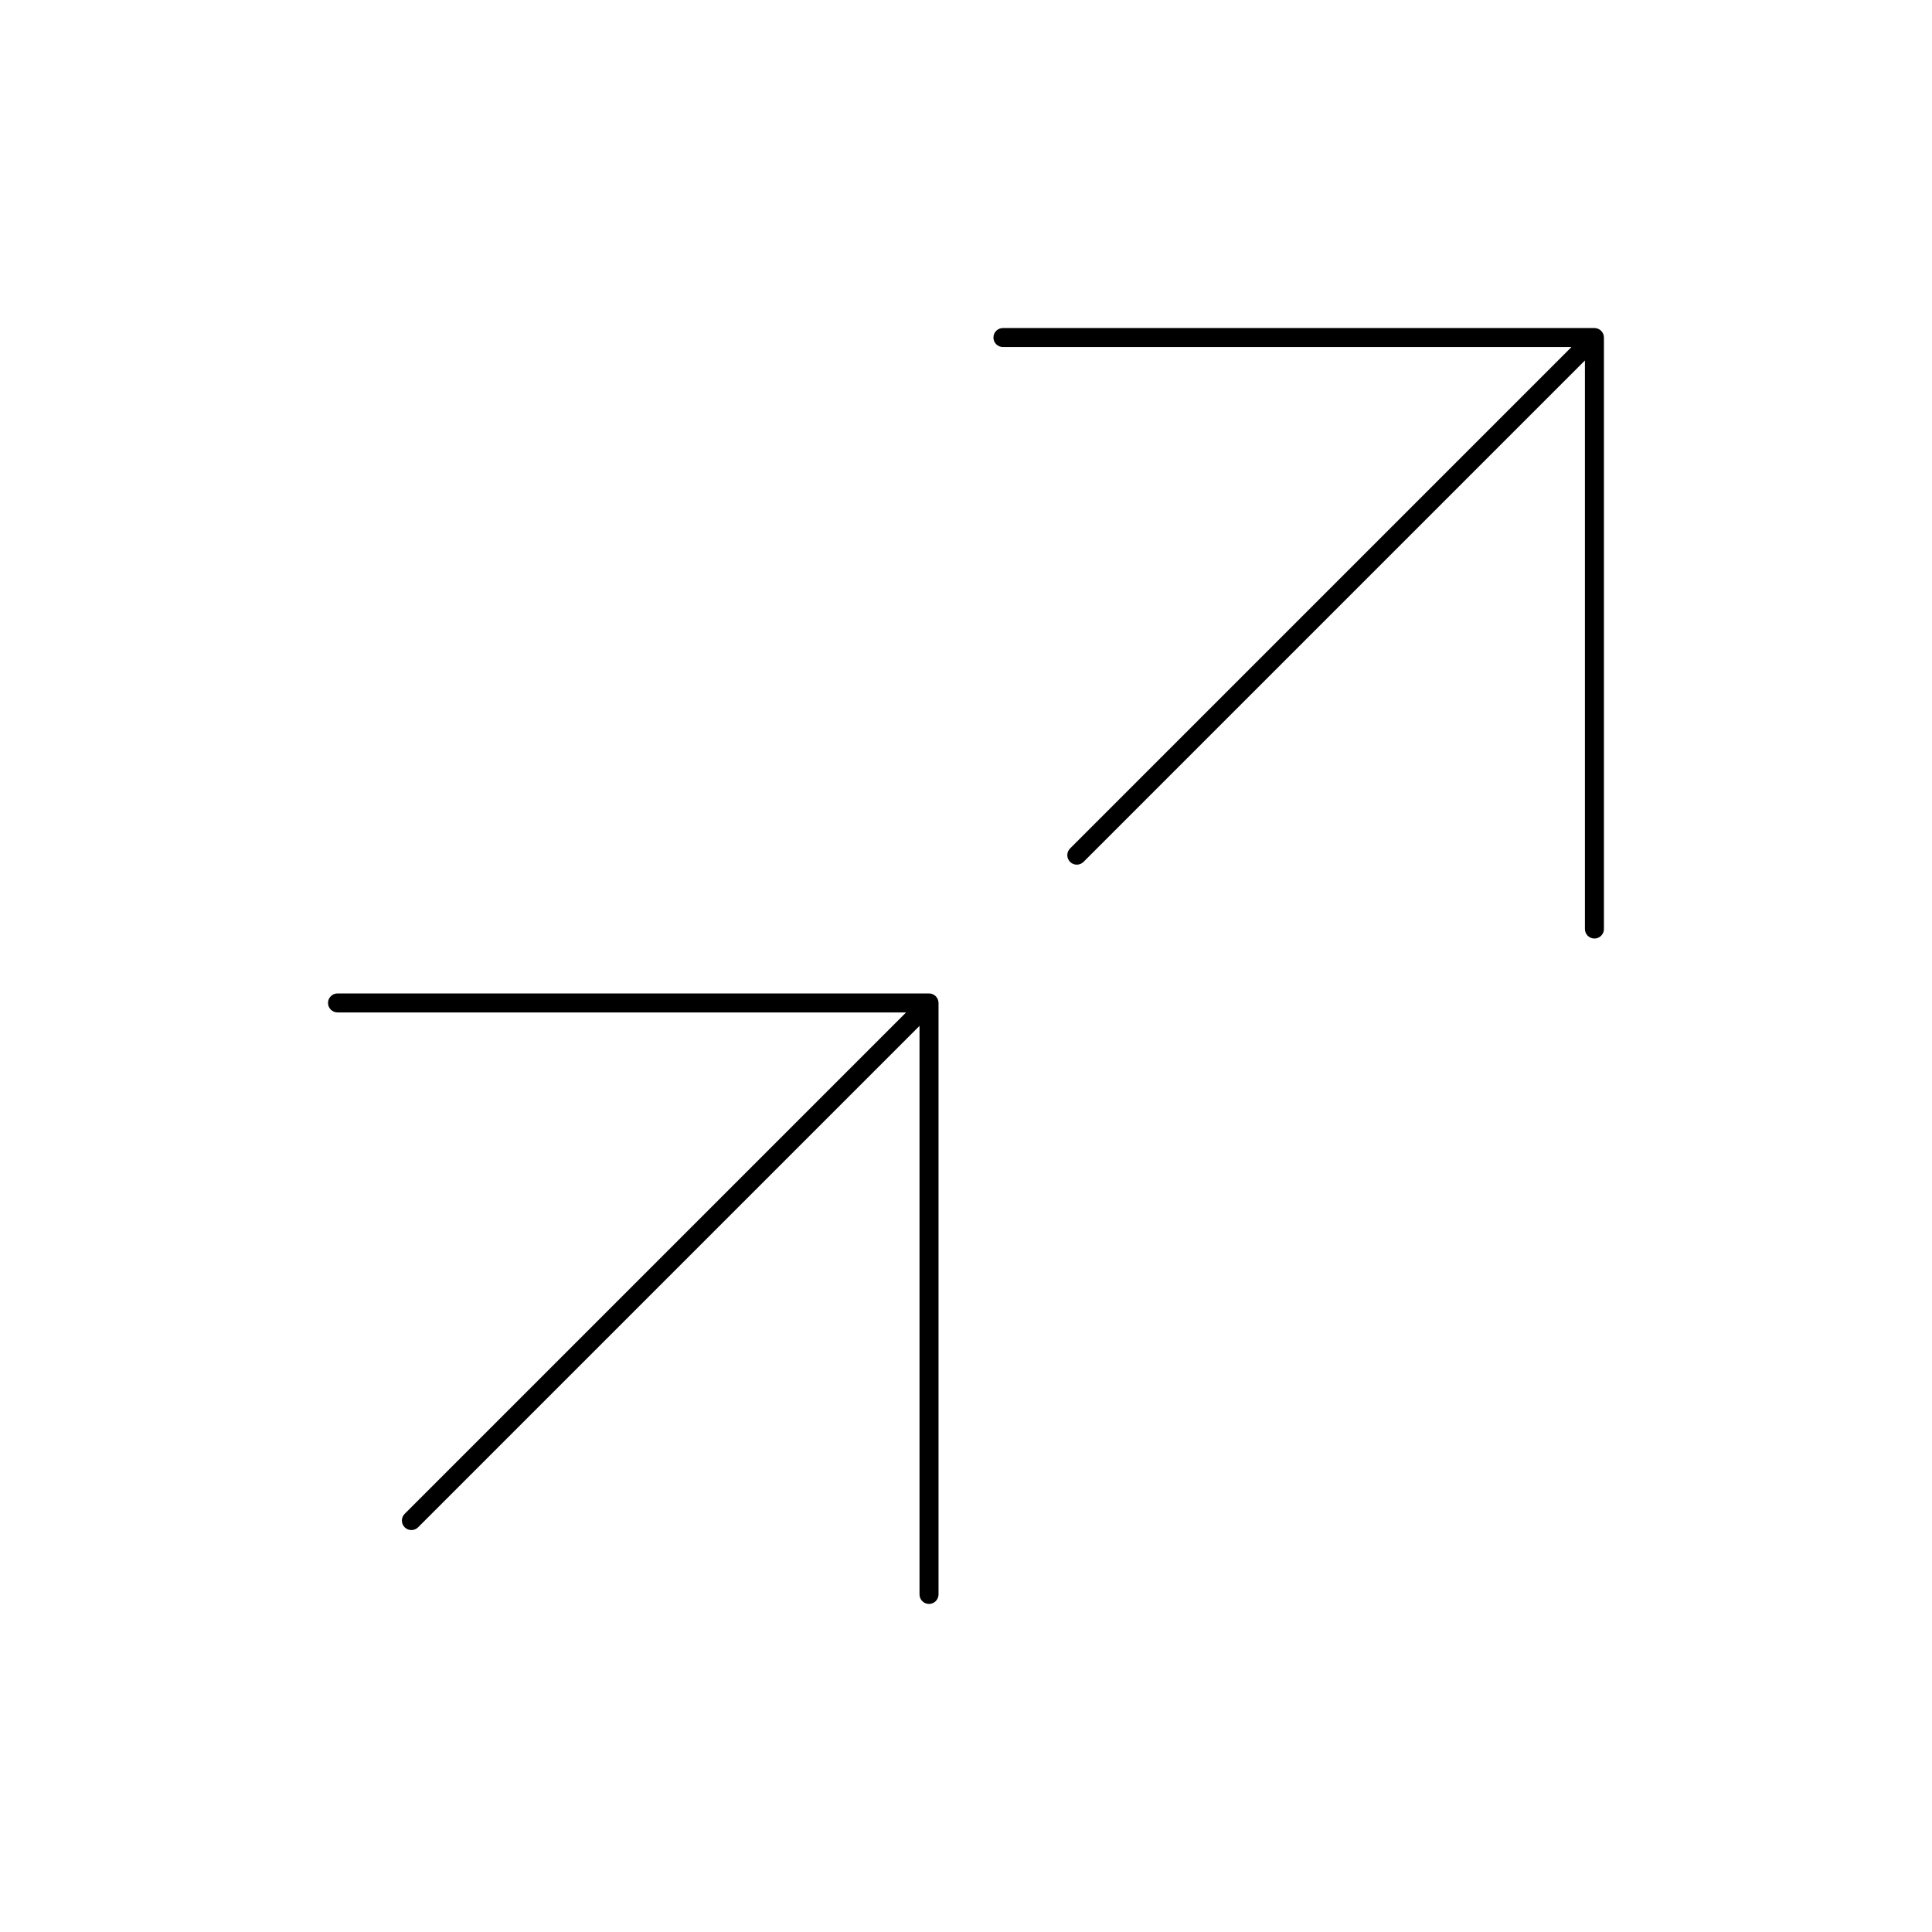
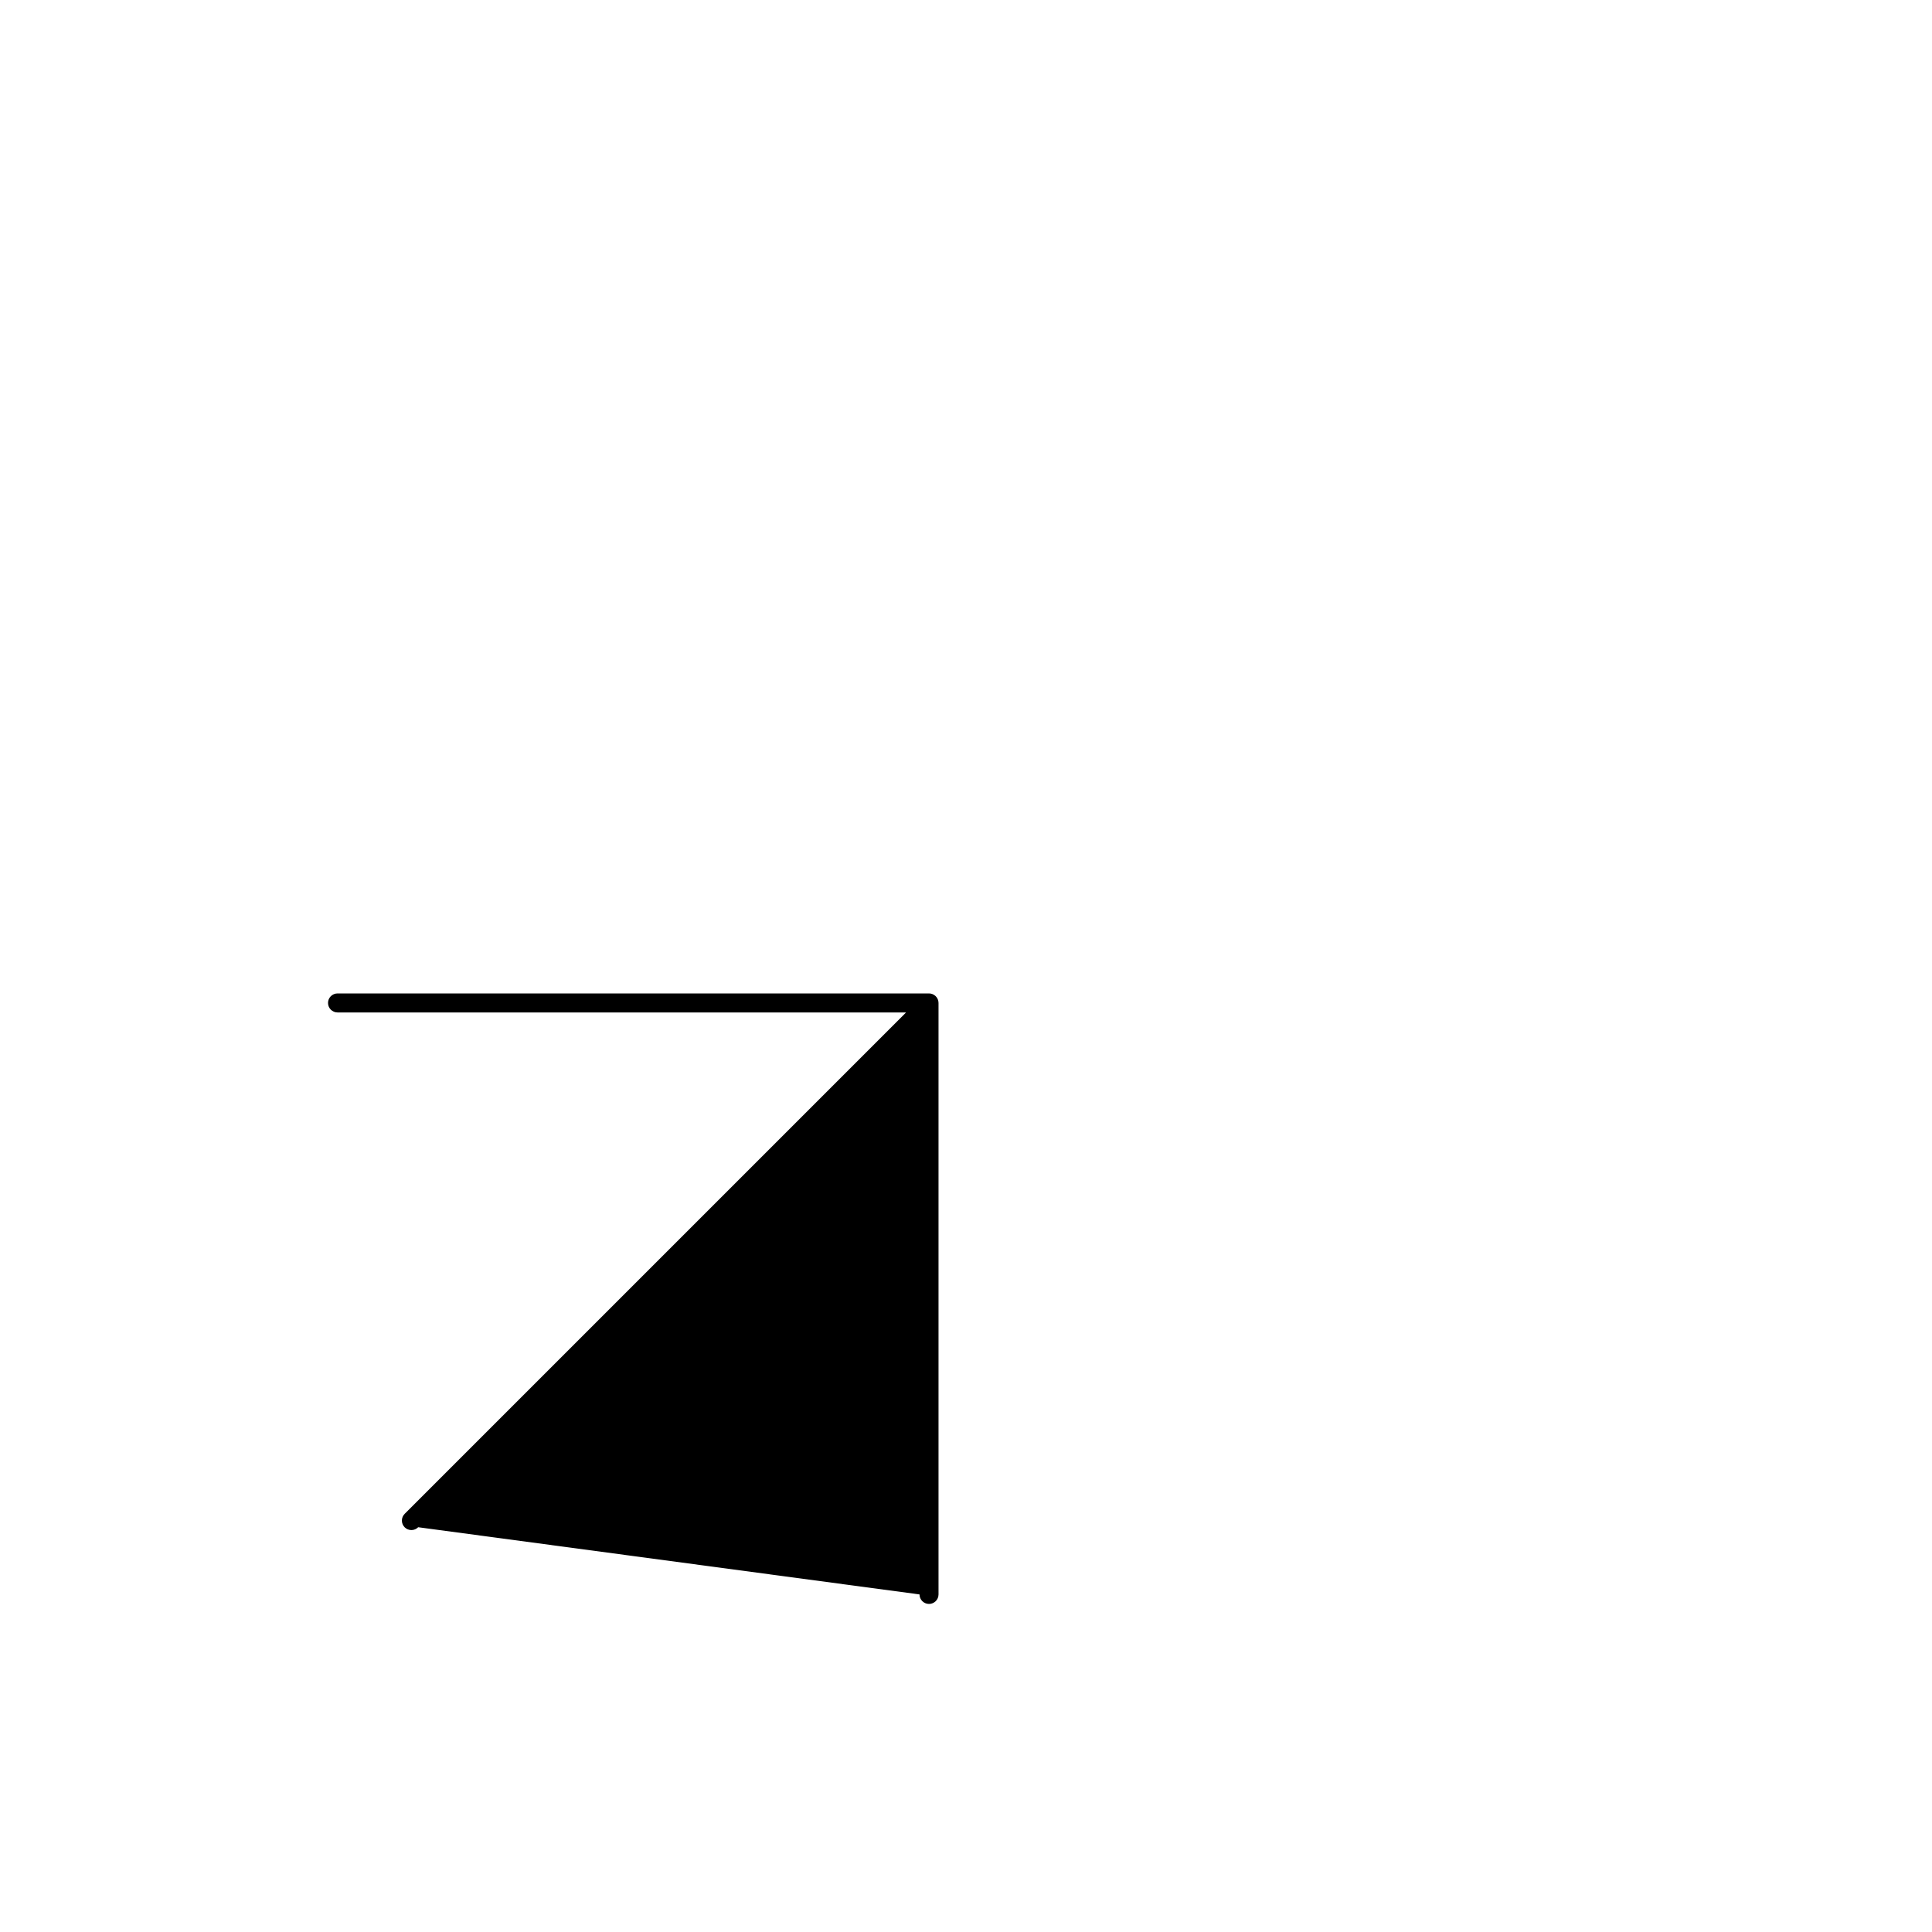
<svg xmlns="http://www.w3.org/2000/svg" fill="#000000" width="800px" height="800px" version="1.1" viewBox="144 144 512 512">
  <g>
-     <path d="m566.54 392.72c0.668 0 1.309-0.266 1.781-0.738 0.473-0.473 0.738-1.113 0.738-1.781v-156.75c-0.004-1.391-1.129-2.516-2.519-2.519h-156.75c-1.391 0-2.519 1.129-2.519 2.519s1.129 2.519 2.519 2.519h150.67l-132.86 132.86c-0.477 0.469-0.75 1.113-0.754 1.785-0.004 0.672 0.262 1.32 0.738 1.793 0.477 0.477 1.121 0.742 1.793 0.738 0.672-0.004 1.316-0.273 1.785-0.754l132.86-132.86v150.67c0 0.668 0.266 1.309 0.738 1.781 0.473 0.473 1.113 0.738 1.781 0.738z" />
-     <path d="m387.68 566.54c0 1.391 1.129 2.519 2.519 2.519s2.519-1.129 2.519-2.519v-156.75c-0.004-1.387-1.129-2.512-2.519-2.519h-156.75c-1.391 0-2.519 1.129-2.519 2.519s1.129 2.519 2.519 2.519h150.67l-132.86 132.86c-0.48 0.473-0.75 1.113-0.754 1.785-0.004 0.676 0.262 1.32 0.738 1.797 0.473 0.473 1.121 0.738 1.793 0.734 0.672 0 1.316-0.273 1.785-0.754l132.86-132.86z" />
+     <path d="m387.68 566.54c0 1.391 1.129 2.519 2.519 2.519s2.519-1.129 2.519-2.519v-156.75c-0.004-1.387-1.129-2.512-2.519-2.519h-156.75c-1.391 0-2.519 1.129-2.519 2.519s1.129 2.519 2.519 2.519h150.67l-132.86 132.86c-0.48 0.473-0.75 1.113-0.754 1.785-0.004 0.676 0.262 1.32 0.738 1.797 0.473 0.473 1.121 0.738 1.793 0.734 0.672 0 1.316-0.273 1.785-0.754z" />
  </g>
</svg>